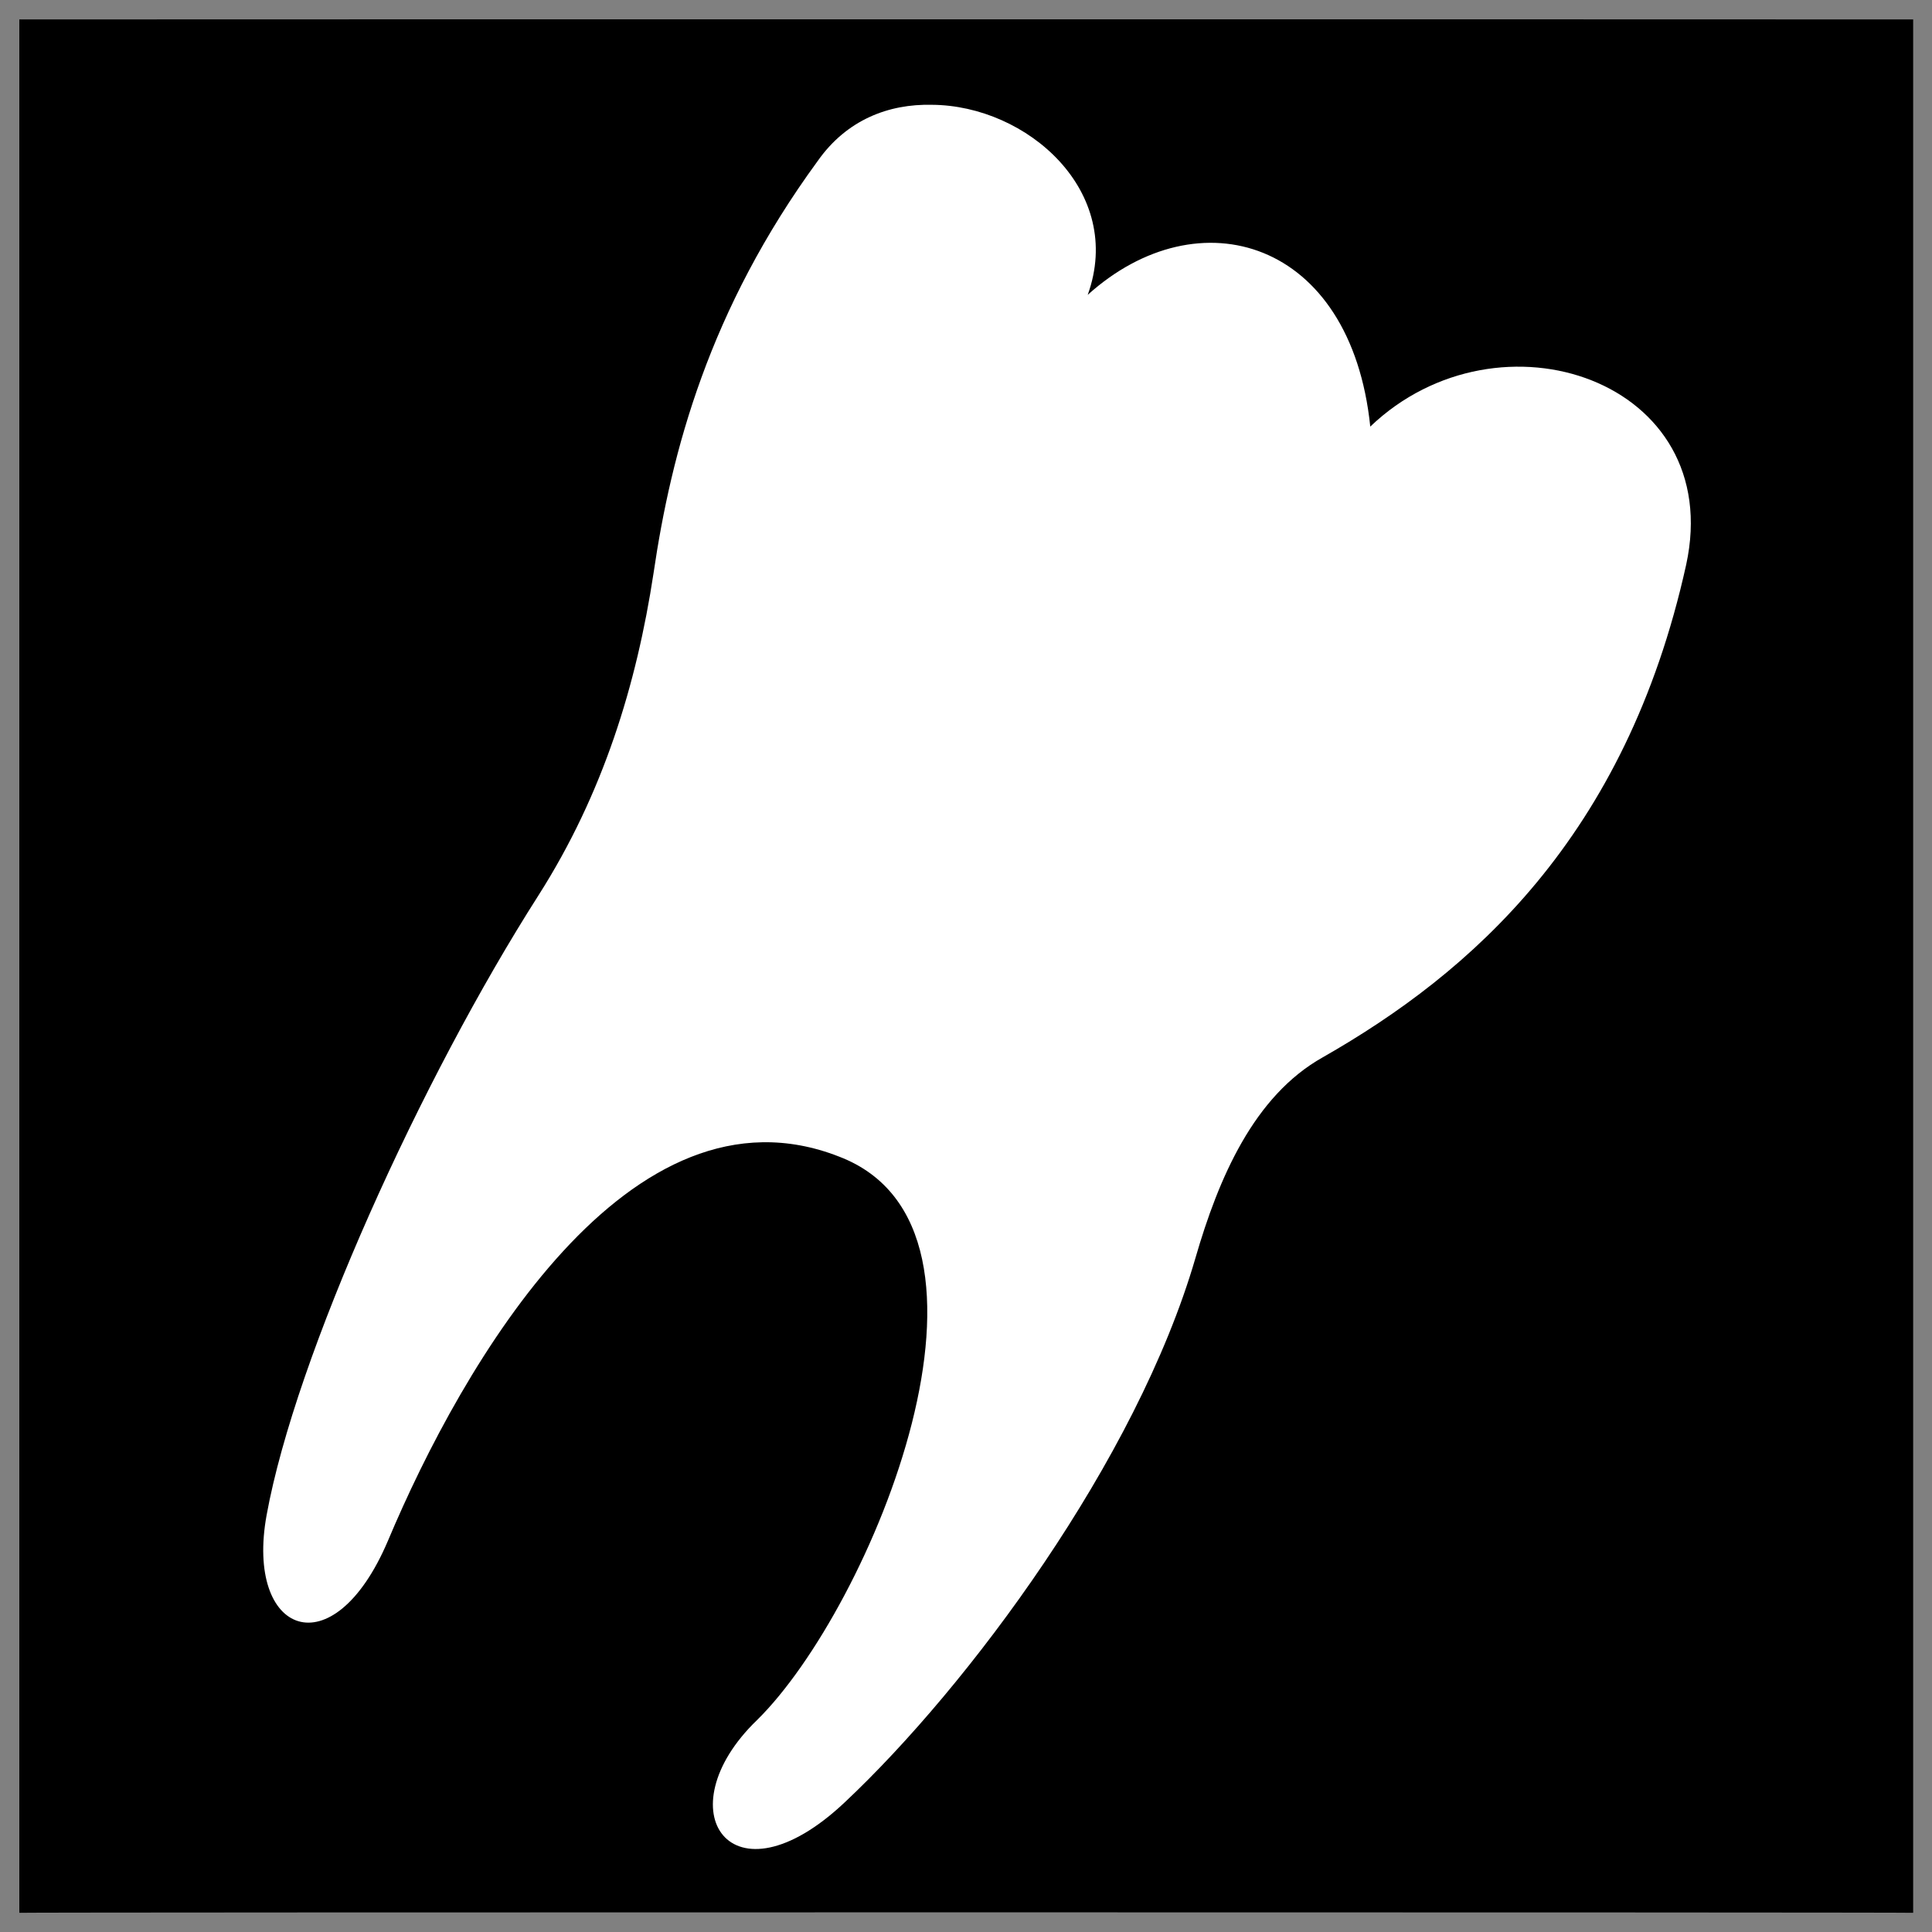
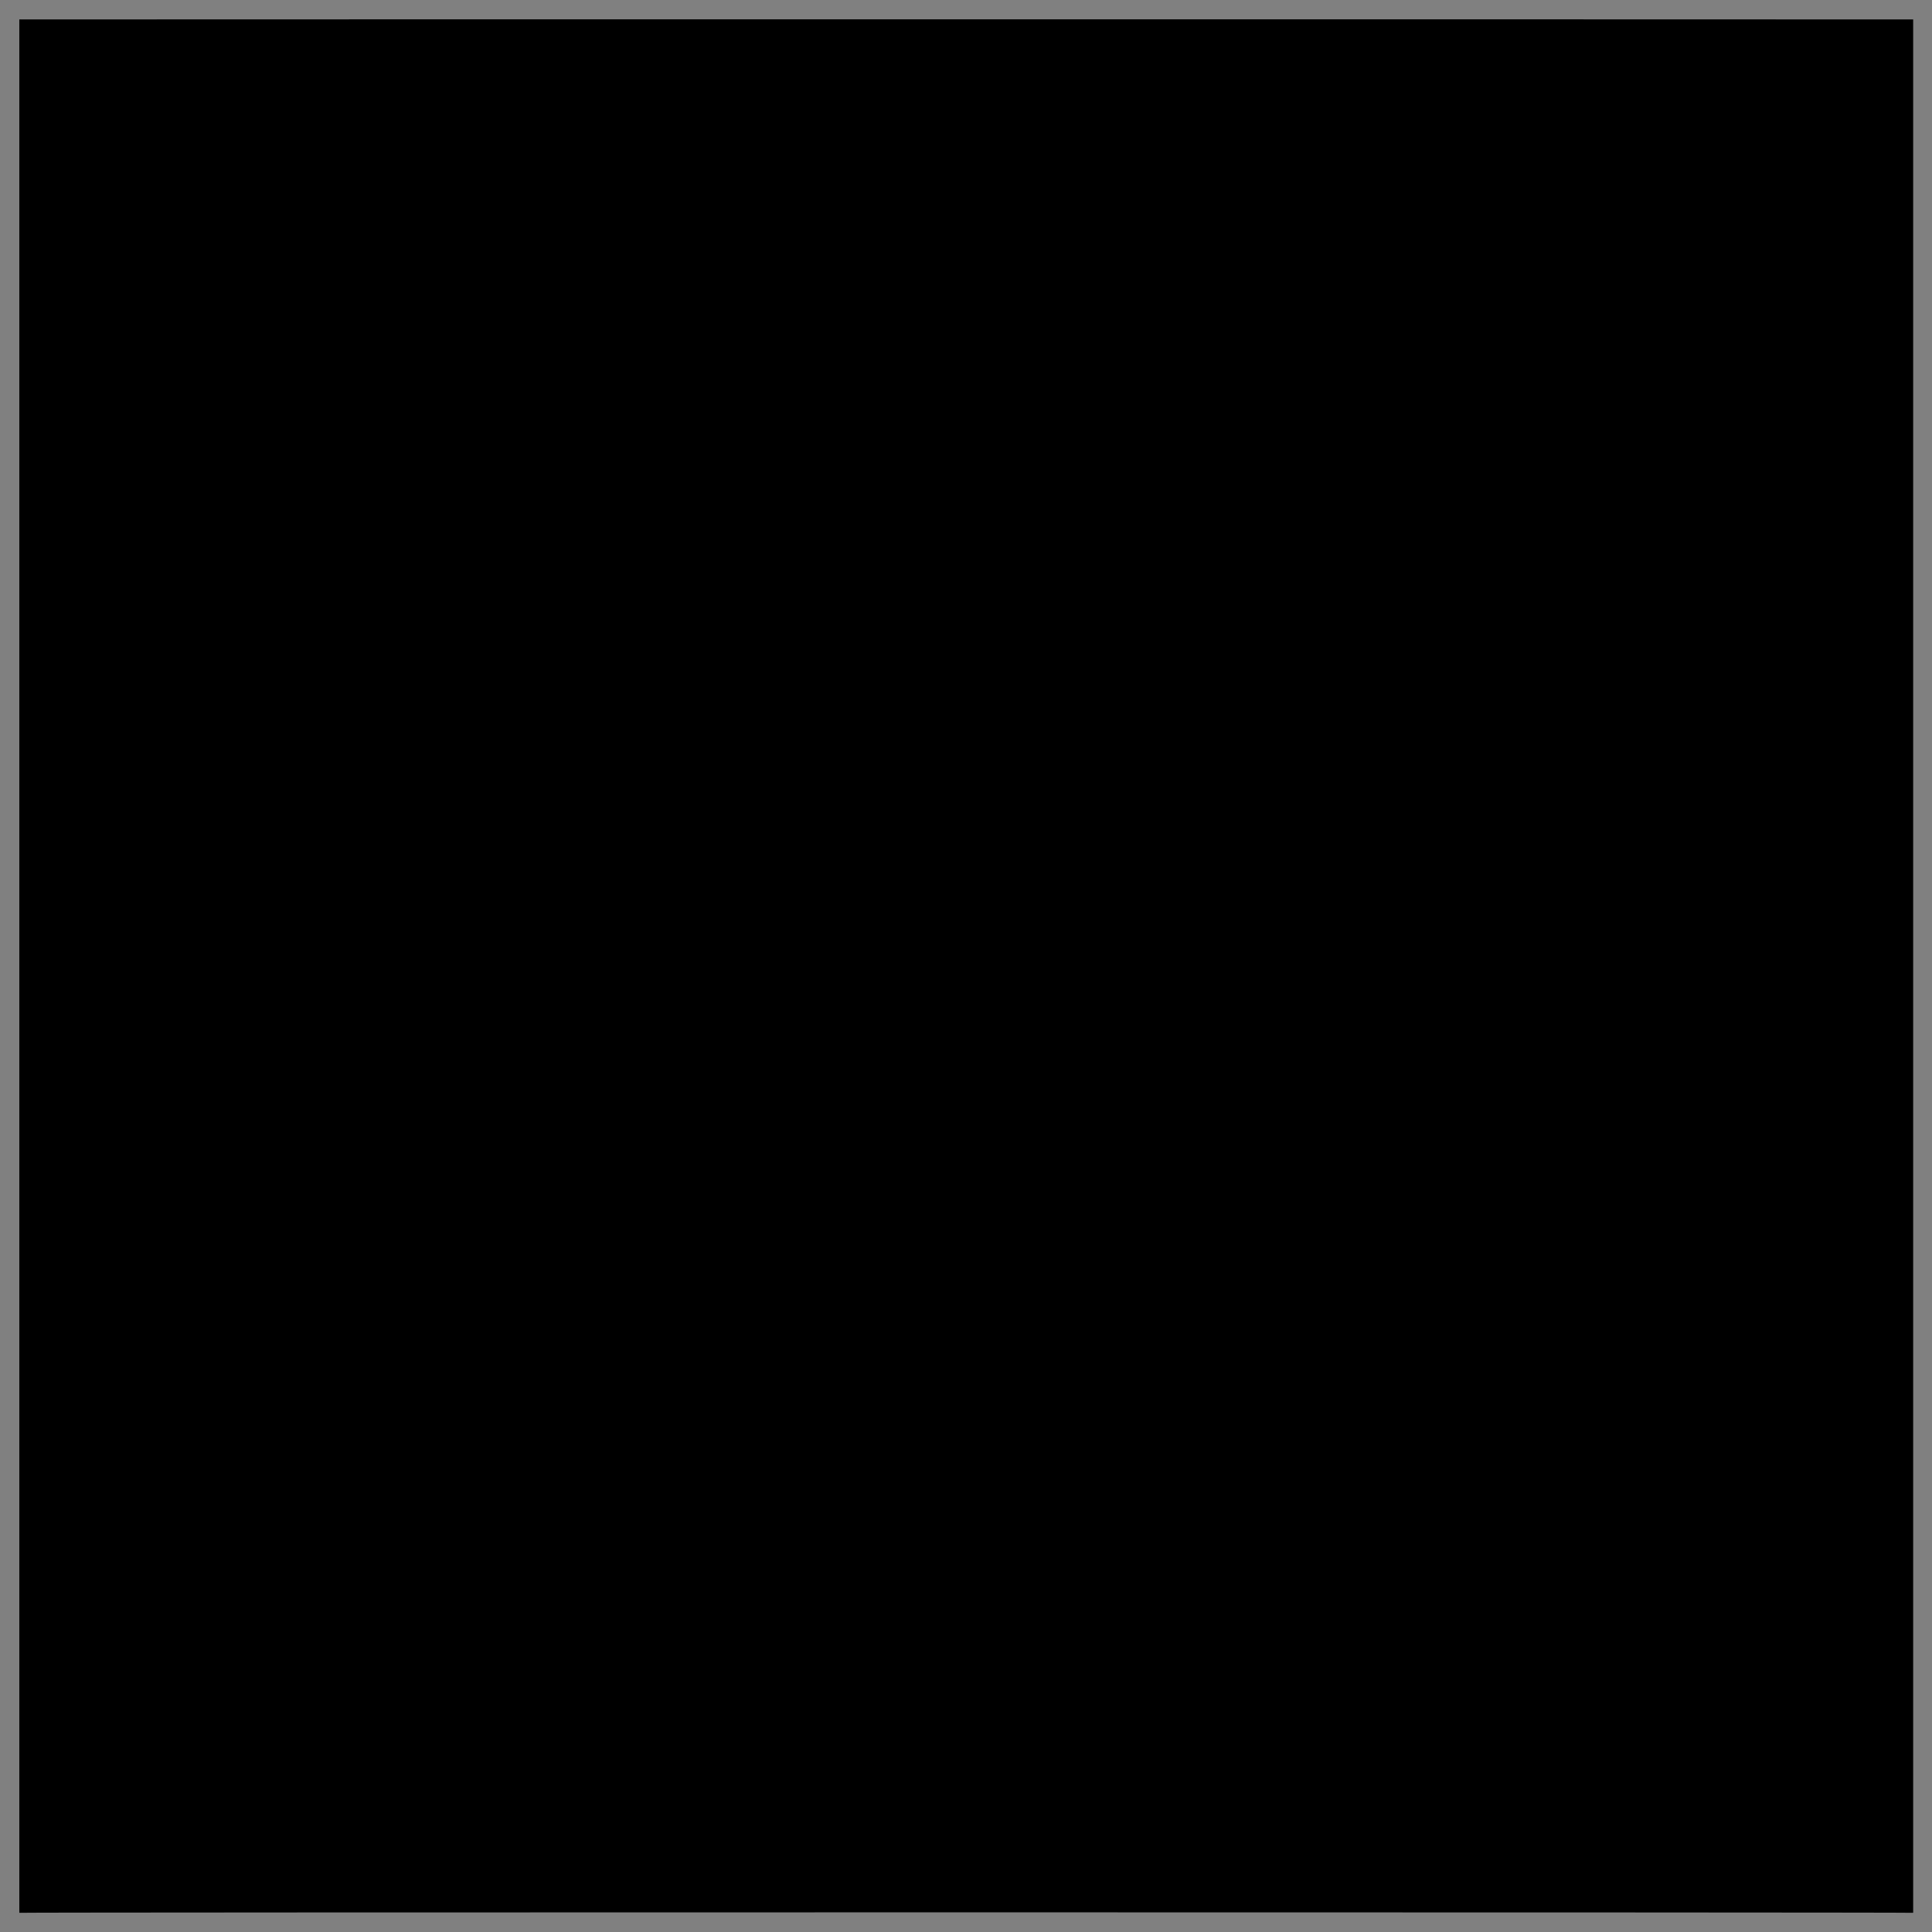
<svg xmlns="http://www.w3.org/2000/svg" version="1.1" width="100%" height="100%" id="svgWorkerArea" viewBox="0 0 400 400" style="background: white;">
  <rect x="0" y="0" width="400" height="400" fill="#808080" stroke="none" />
  <defs id="defsdoc">
    <pattern id="patternBool" x="0" y="0" width="10" height="10" patternUnits="userSpaceOnUse" patternTransform="rotate(35)">
      <circle cx="5" cy="5" r="4" style="stroke: none;fill: #ff000070;" />
    </pattern>
  </defs>
  <g id="fileImp-772742388" class="cosito">
    <path id="pathImp-523362182" class="grouped" d="M4 4.025C4 3.992 396.1 3.992 396.1 4.025 396.1 3.992 396.1 395.892 396.1 396.025 396.1 395.892 4 395.892 4 396.025 4 395.892 4 3.992 4 4.025" />
-     <path id="pathImp-864199769" fill="#fff" fill-rule="evenodd" class="grouped" d="M192.9 21.699C184 21.492 175.3 24.792 169.3 33.325 146.8 64.092 139 93.492 135.3 118.726 131.8 141.692 124.9 164.292 111.5 185.351 87.2 223.392 61.2 280.692 55.2 313.679 50.7 338.392 68.9 345.792 80.3 319.045 95.8 282.192 130.4 222.492 173.7 239.454 212.9 254.392 180.4 332.892 156.7 356.158 137.4 374.792 151.3 395.392 174.9 373.149 200.4 349.192 235.3 302.392 247.5 260.47 252.3 243.892 259.6 226.892 273.9 218.886 304.4 201.492 336.6 173.492 349.1 116.938 357.4 78.792 310.4 62.792 283.7 88.32 279.7 49.592 248.2 40.292 225.2 61.046 232.9 39.692 212.7 21.792 192.9 21.697 192.9 21.592 192.9 21.592 192.9 21.699" />
  </g>
</svg>